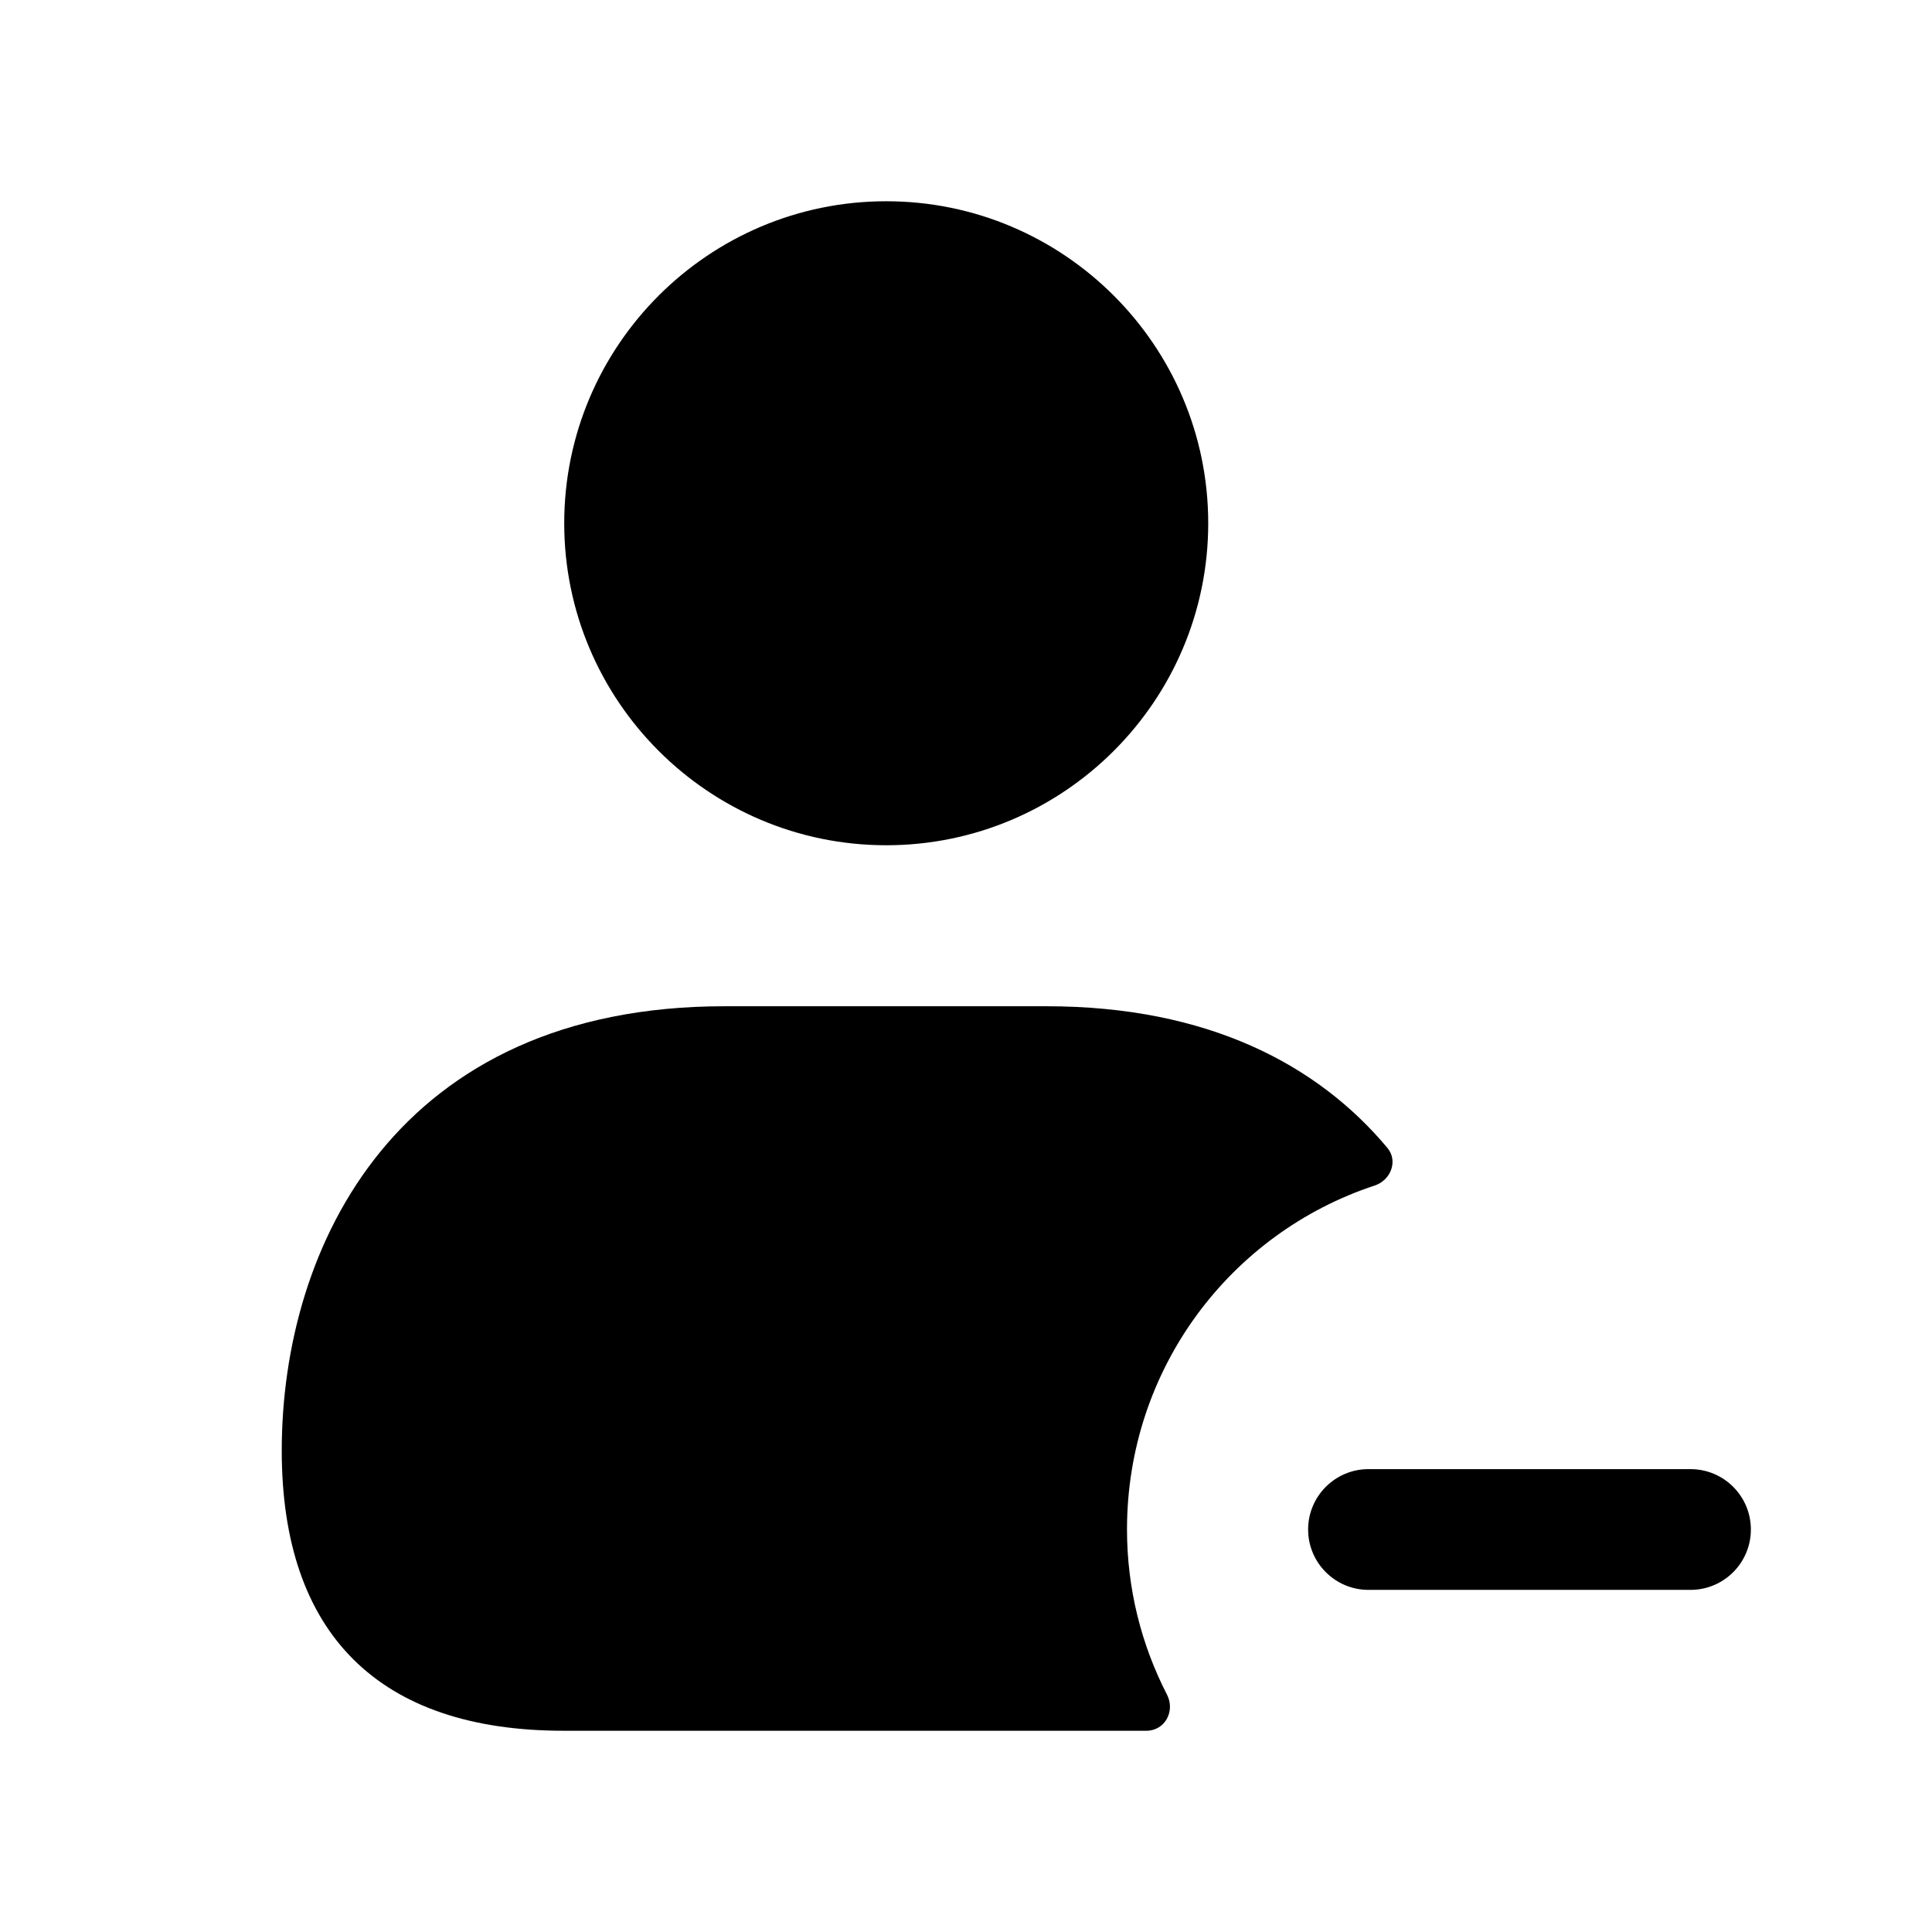
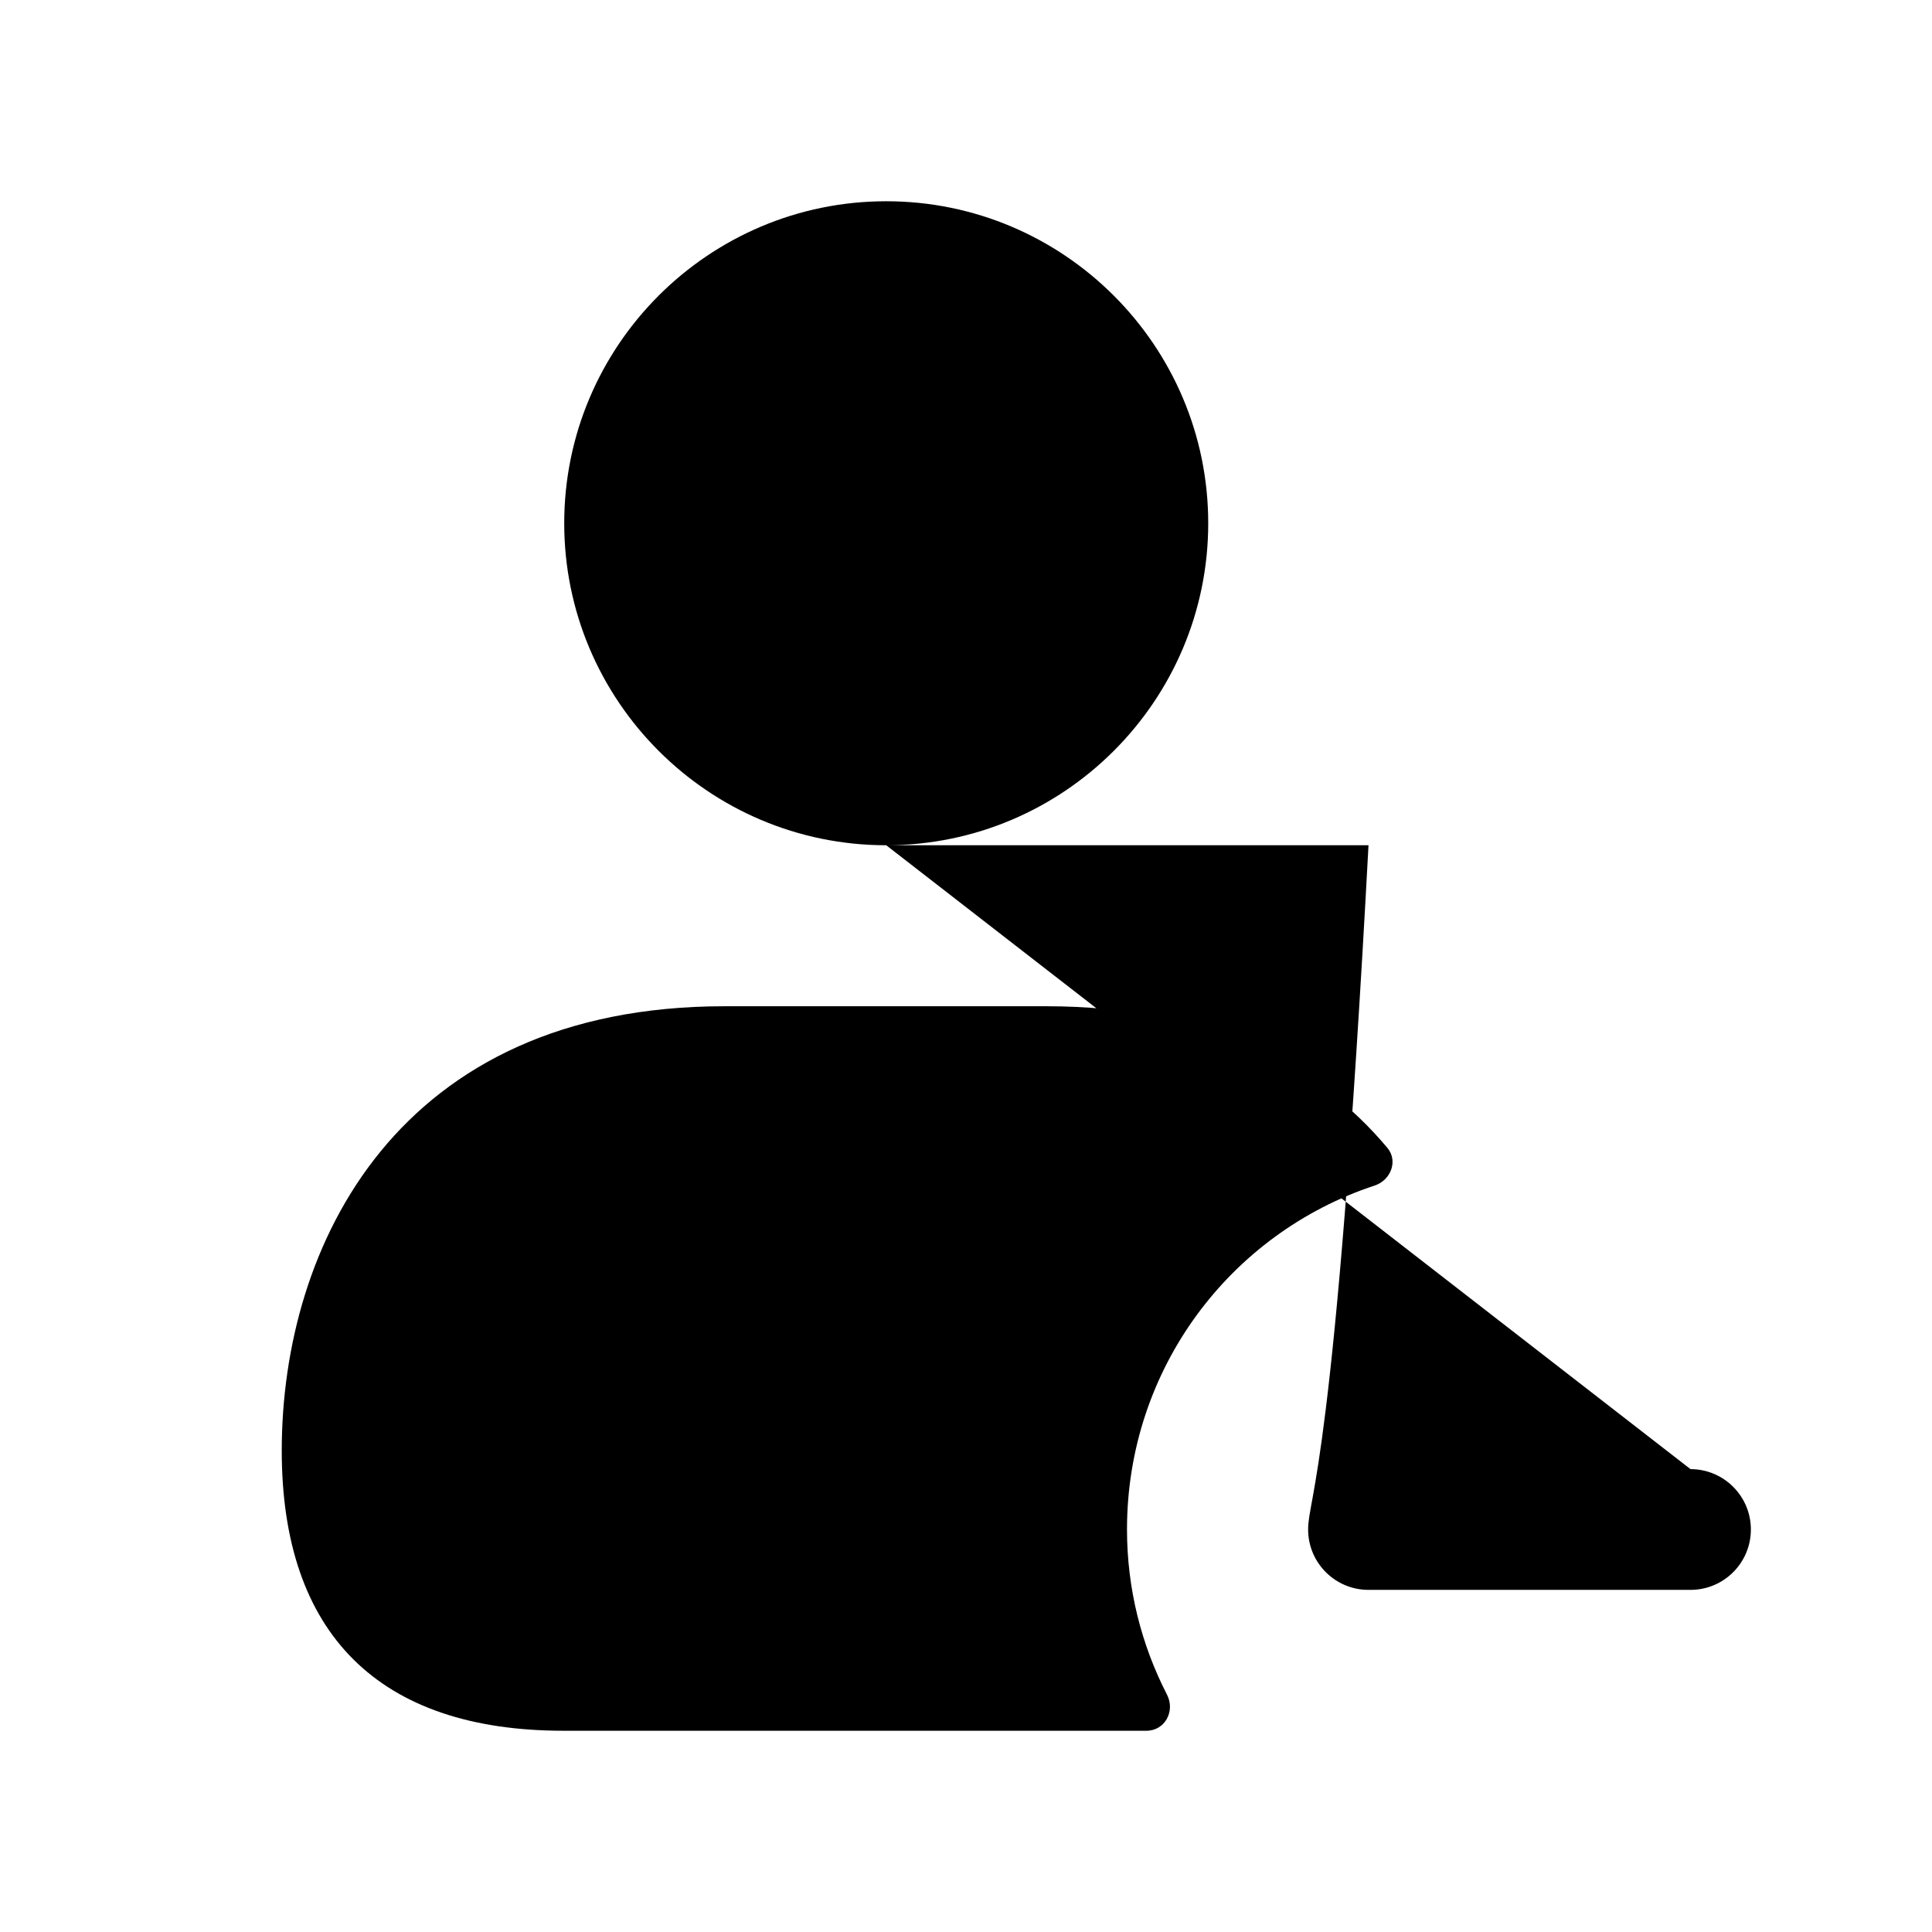
<svg xmlns="http://www.w3.org/2000/svg" width="24" height="24" viewBox="0 0 24 24" fill="none">
-   <path d="M14 19C14 19.736 14.179 20.434 14.497 21.052C14.602 21.257 14.471 21.5 14.241 21.5H11H7C4.71 21.5 3.5 20.3 3.5 18.02C3.5 15.47 4.94 12.5 9 12.5H11H13C15.002 12.5 16.369 13.224 17.235 14.26C17.37 14.422 17.277 14.661 17.077 14.727C15.284 15.318 14 17.004 14 19ZM11.009 10.5C13.215 10.5 15.009 8.706 15.009 6.5C15.009 4.294 13.215 2.5 11.009 2.5C8.803 2.5 7.009 4.294 7.009 6.5C7.009 8.706 8.803 10.5 11.009 10.5ZM21 18.25H17C16.586 18.25 16.25 18.586 16.25 19C16.25 19.414 16.586 19.75 17 19.75H21C21.414 19.75 21.75 19.414 21.75 19C21.75 18.586 21.414 18.25 21 18.25Z" fill="black" />
+   <path d="M14 19C14 19.736 14.179 20.434 14.497 21.052C14.602 21.257 14.471 21.5 14.241 21.5H11H7C4.71 21.5 3.5 20.3 3.5 18.02C3.5 15.47 4.94 12.5 9 12.5H11H13C15.002 12.5 16.369 13.224 17.235 14.26C17.37 14.422 17.277 14.661 17.077 14.727C15.284 15.318 14 17.004 14 19ZM11.009 10.5C13.215 10.5 15.009 8.706 15.009 6.5C15.009 4.294 13.215 2.5 11.009 2.5C8.803 2.5 7.009 4.294 7.009 6.5C7.009 8.706 8.803 10.5 11.009 10.5ZH17C16.586 18.25 16.25 18.586 16.25 19C16.25 19.414 16.586 19.75 17 19.75H21C21.414 19.75 21.75 19.414 21.75 19C21.75 18.586 21.414 18.25 21 18.25Z" fill="black" />
</svg>